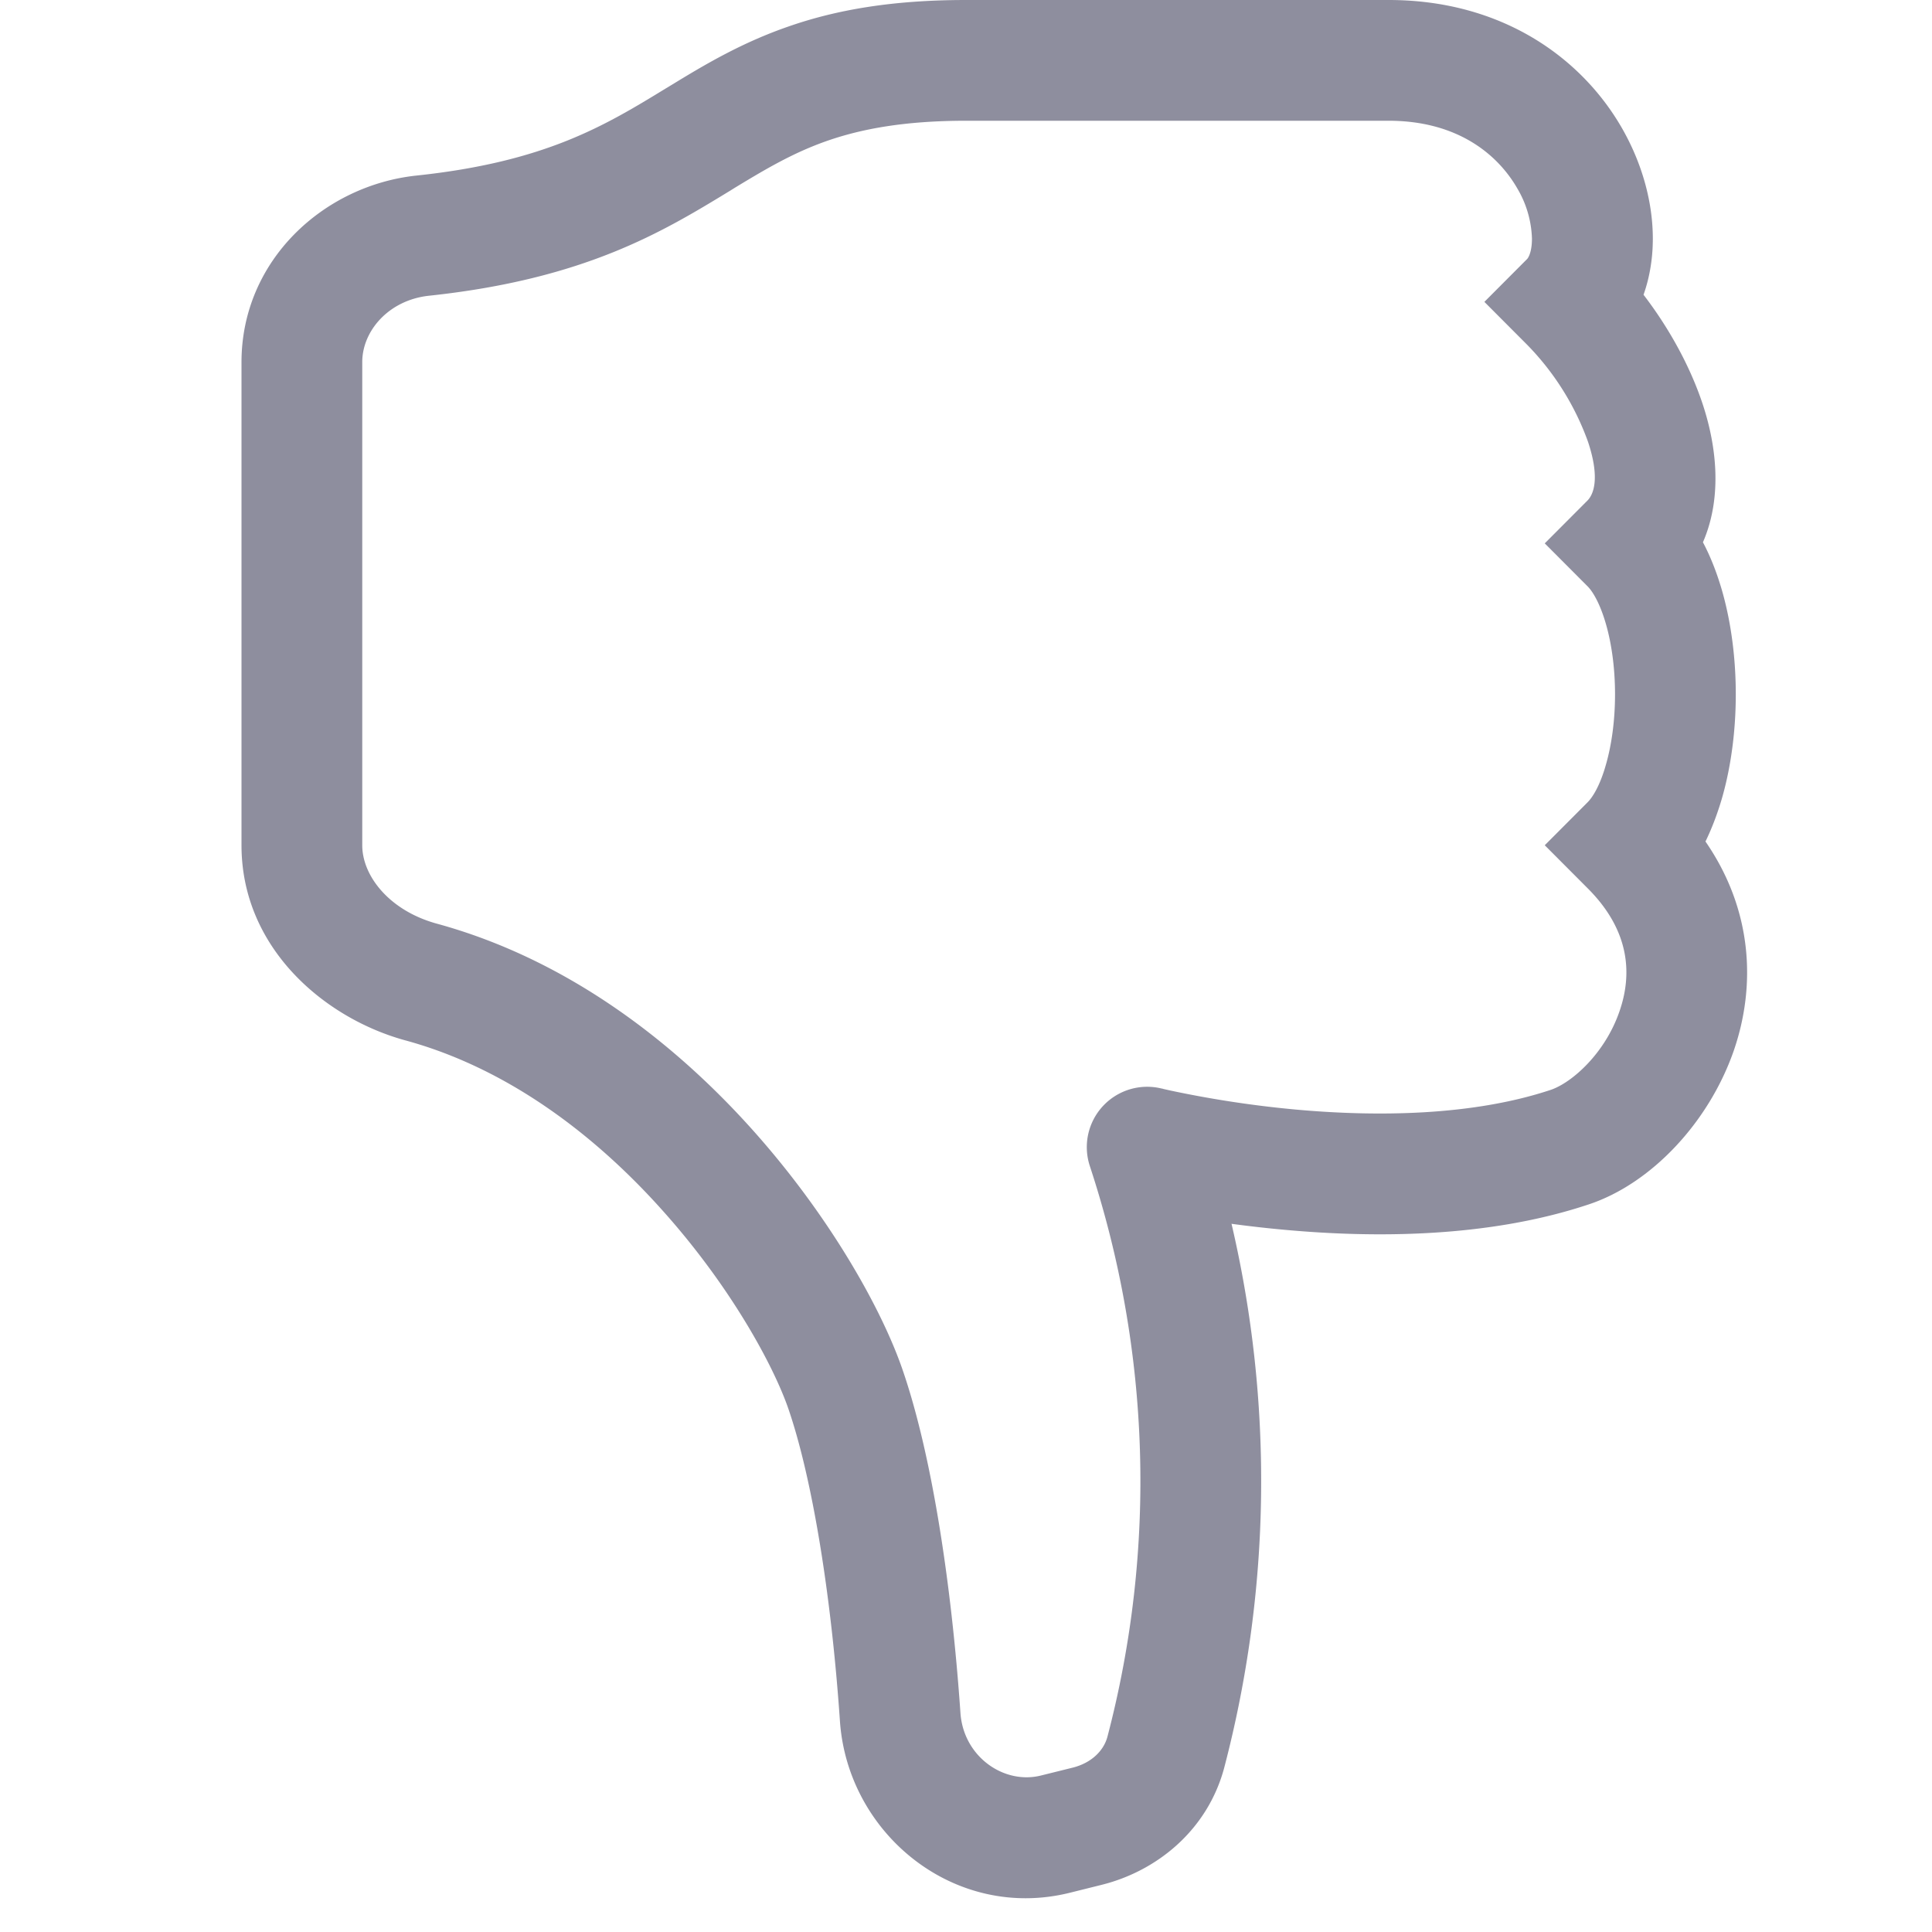
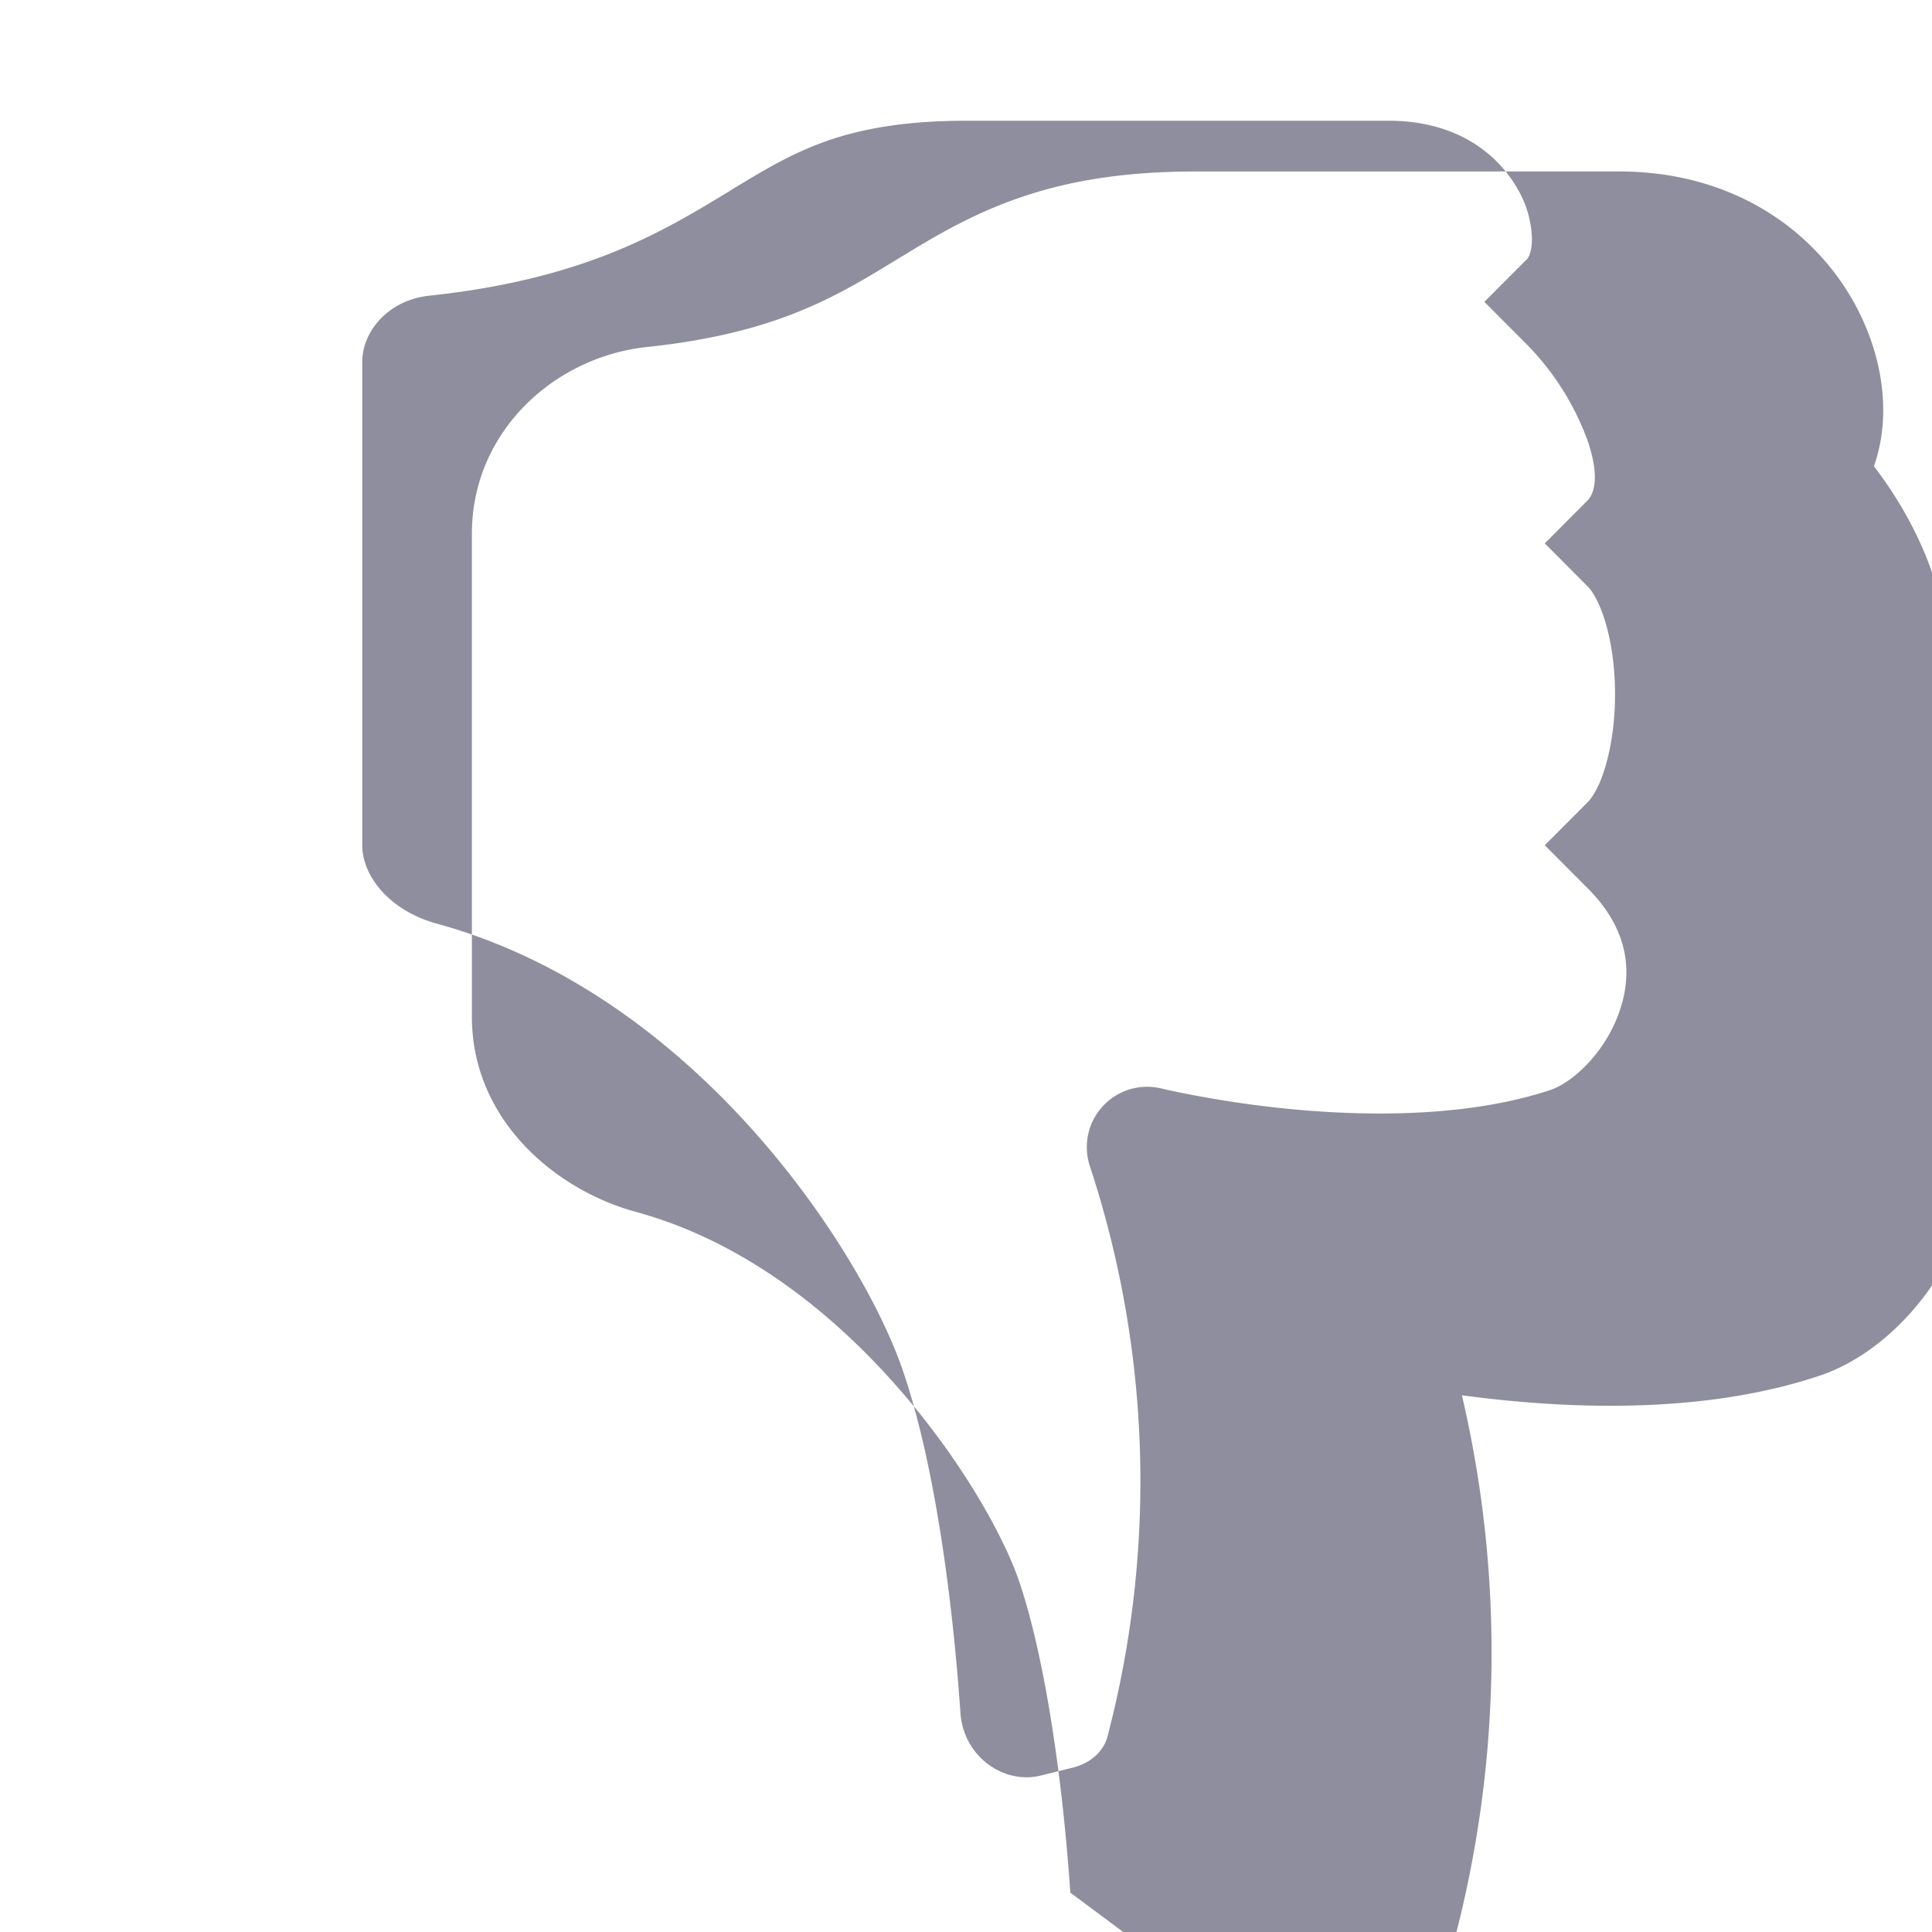
<svg xmlns="http://www.w3.org/2000/svg" width="16" height="16" fill="none">
  <g>
    <title>Layer 1</title>
-     <path id="svg_1" d="m8.864,15.674c-0.956,0.24 -1.843,-0.484 -1.908,-1.42c-0.072,-1.05 -0.23,-2.015 -0.428,-2.59c-0.125,-0.36 -0.479,-1.012 -1.04,-1.638c-0.557,-0.624 -1.282,-1.179 -2.131,-1.41c-0.672,-0.184 -1.357,-0.766 -1.357,-1.616l0,-4c0,-0.845 0.682,-1.464 1.448,-1.546c1.07,-0.113 1.564,-0.415 2.068,-0.723l0.048,-0.029c0.272,-0.166 0.578,-0.349 0.97,-0.484c0.397,-0.138 0.861,-0.218 1.466,-0.218l3.5,0c0.937,0 1.599,0.478 1.934,1.064c0.164,0.287 0.254,0.607 0.254,0.913c0,0.152 -0.023,0.312 -0.077,0.464c0.201,0.262 0.38,0.577 0.488,0.9c0.11,0.33 0.172,0.762 0.004,1.15c0.069,0.13 0.12,0.268 0.159,0.403c0.077,0.27 0.113,0.567 0.113,0.856c0,0.289 -0.036,0.586 -0.113,0.856c-0.035,0.12 -0.08,0.244 -0.138,0.363c0.394,0.571 0.418,1.2 0.234,1.733c-0.206,0.592 -0.682,1.1 -1.2,1.272c-0.847,0.283 -1.803,0.276 -2.516,0.211a9.877,9.877 0 0 1 -0.443,-0.05a9.364,9.364 0 0 1 -0.062,4.51c-0.138,0.508 -0.55,0.848 -1.012,0.964l-0.261,0.065zm2.636,-14.674l-3.5,0c-0.51,0 -0.863,0.068 -1.14,0.163c-0.281,0.097 -0.506,0.229 -0.776,0.393l-0.04,0.025c-0.555,0.338 -1.198,0.73 -2.49,0.868c-0.333,0.035 -0.554,0.29 -0.554,0.55l0,4.001c0,0.255 0.226,0.543 0.62,0.65c1.095,0.3 1.977,0.997 2.614,1.709c0.635,0.71 1.064,1.475 1.238,1.977c0.243,0.7 0.407,1.768 0.482,2.85c0.025,0.362 0.36,0.595 0.667,0.518l0.262,-0.065c0.16,-0.04 0.258,-0.144 0.288,-0.255a8.34,8.34 0 0 0 -0.145,-4.726a0.5,0.5 0 0 1 0.595,-0.643l0.003,0l0.014,0.004l0.058,0.013a8.912,8.912 0 0 0 1.036,0.157c0.663,0.06 1.457,0.054 2.11,-0.163c0.175,-0.059 0.45,-0.301 0.57,-0.651c0.107,-0.308 0.087,-0.67 -0.266,-1.021l-0.353,-0.354l0.353,-0.354c0.043,-0.042 0.105,-0.14 0.154,-0.315c0.048,-0.167 0.075,-0.37 0.075,-0.581c0,-0.211 -0.027,-0.414 -0.075,-0.581c-0.05,-0.174 -0.111,-0.273 -0.154,-0.315l-0.353,-0.354l0.353,-0.354c0.047,-0.047 0.109,-0.176 0.005,-0.488a2.224,2.224 0 0 0 -0.505,-0.804l-0.353,-0.354l0.353,-0.354c0.006,-0.005 0.041,-0.05 0.041,-0.17a0.866,0.866 0 0 0 -0.121,-0.415c-0.166,-0.289 -0.503,-0.561 -1.066,-0.561z" fill="#8E8E9E" />
+     <path id="svg_1" d="m8.864,15.674c-0.072,-1.05 -0.23,-2.015 -0.428,-2.59c-0.125,-0.36 -0.479,-1.012 -1.04,-1.638c-0.557,-0.624 -1.282,-1.179 -2.131,-1.41c-0.672,-0.184 -1.357,-0.766 -1.357,-1.616l0,-4c0,-0.845 0.682,-1.464 1.448,-1.546c1.07,-0.113 1.564,-0.415 2.068,-0.723l0.048,-0.029c0.272,-0.166 0.578,-0.349 0.97,-0.484c0.397,-0.138 0.861,-0.218 1.466,-0.218l3.5,0c0.937,0 1.599,0.478 1.934,1.064c0.164,0.287 0.254,0.607 0.254,0.913c0,0.152 -0.023,0.312 -0.077,0.464c0.201,0.262 0.38,0.577 0.488,0.9c0.11,0.33 0.172,0.762 0.004,1.15c0.069,0.13 0.12,0.268 0.159,0.403c0.077,0.27 0.113,0.567 0.113,0.856c0,0.289 -0.036,0.586 -0.113,0.856c-0.035,0.12 -0.08,0.244 -0.138,0.363c0.394,0.571 0.418,1.2 0.234,1.733c-0.206,0.592 -0.682,1.1 -1.2,1.272c-0.847,0.283 -1.803,0.276 -2.516,0.211a9.877,9.877 0 0 1 -0.443,-0.05a9.364,9.364 0 0 1 -0.062,4.51c-0.138,0.508 -0.55,0.848 -1.012,0.964l-0.261,0.065zm2.636,-14.674l-3.5,0c-0.51,0 -0.863,0.068 -1.14,0.163c-0.281,0.097 -0.506,0.229 -0.776,0.393l-0.04,0.025c-0.555,0.338 -1.198,0.73 -2.49,0.868c-0.333,0.035 -0.554,0.29 -0.554,0.55l0,4.001c0,0.255 0.226,0.543 0.62,0.65c1.095,0.3 1.977,0.997 2.614,1.709c0.635,0.71 1.064,1.475 1.238,1.977c0.243,0.7 0.407,1.768 0.482,2.85c0.025,0.362 0.36,0.595 0.667,0.518l0.262,-0.065c0.16,-0.04 0.258,-0.144 0.288,-0.255a8.34,8.34 0 0 0 -0.145,-4.726a0.5,0.5 0 0 1 0.595,-0.643l0.003,0l0.014,0.004l0.058,0.013a8.912,8.912 0 0 0 1.036,0.157c0.663,0.06 1.457,0.054 2.11,-0.163c0.175,-0.059 0.45,-0.301 0.57,-0.651c0.107,-0.308 0.087,-0.67 -0.266,-1.021l-0.353,-0.354l0.353,-0.354c0.043,-0.042 0.105,-0.14 0.154,-0.315c0.048,-0.167 0.075,-0.37 0.075,-0.581c0,-0.211 -0.027,-0.414 -0.075,-0.581c-0.05,-0.174 -0.111,-0.273 -0.154,-0.315l-0.353,-0.354l0.353,-0.354c0.047,-0.047 0.109,-0.176 0.005,-0.488a2.224,2.224 0 0 0 -0.505,-0.804l-0.353,-0.354l0.353,-0.354c0.006,-0.005 0.041,-0.05 0.041,-0.17a0.866,0.866 0 0 0 -0.121,-0.415c-0.166,-0.289 -0.503,-0.561 -1.066,-0.561z" fill="#8E8E9E" />
  </g>
</svg>